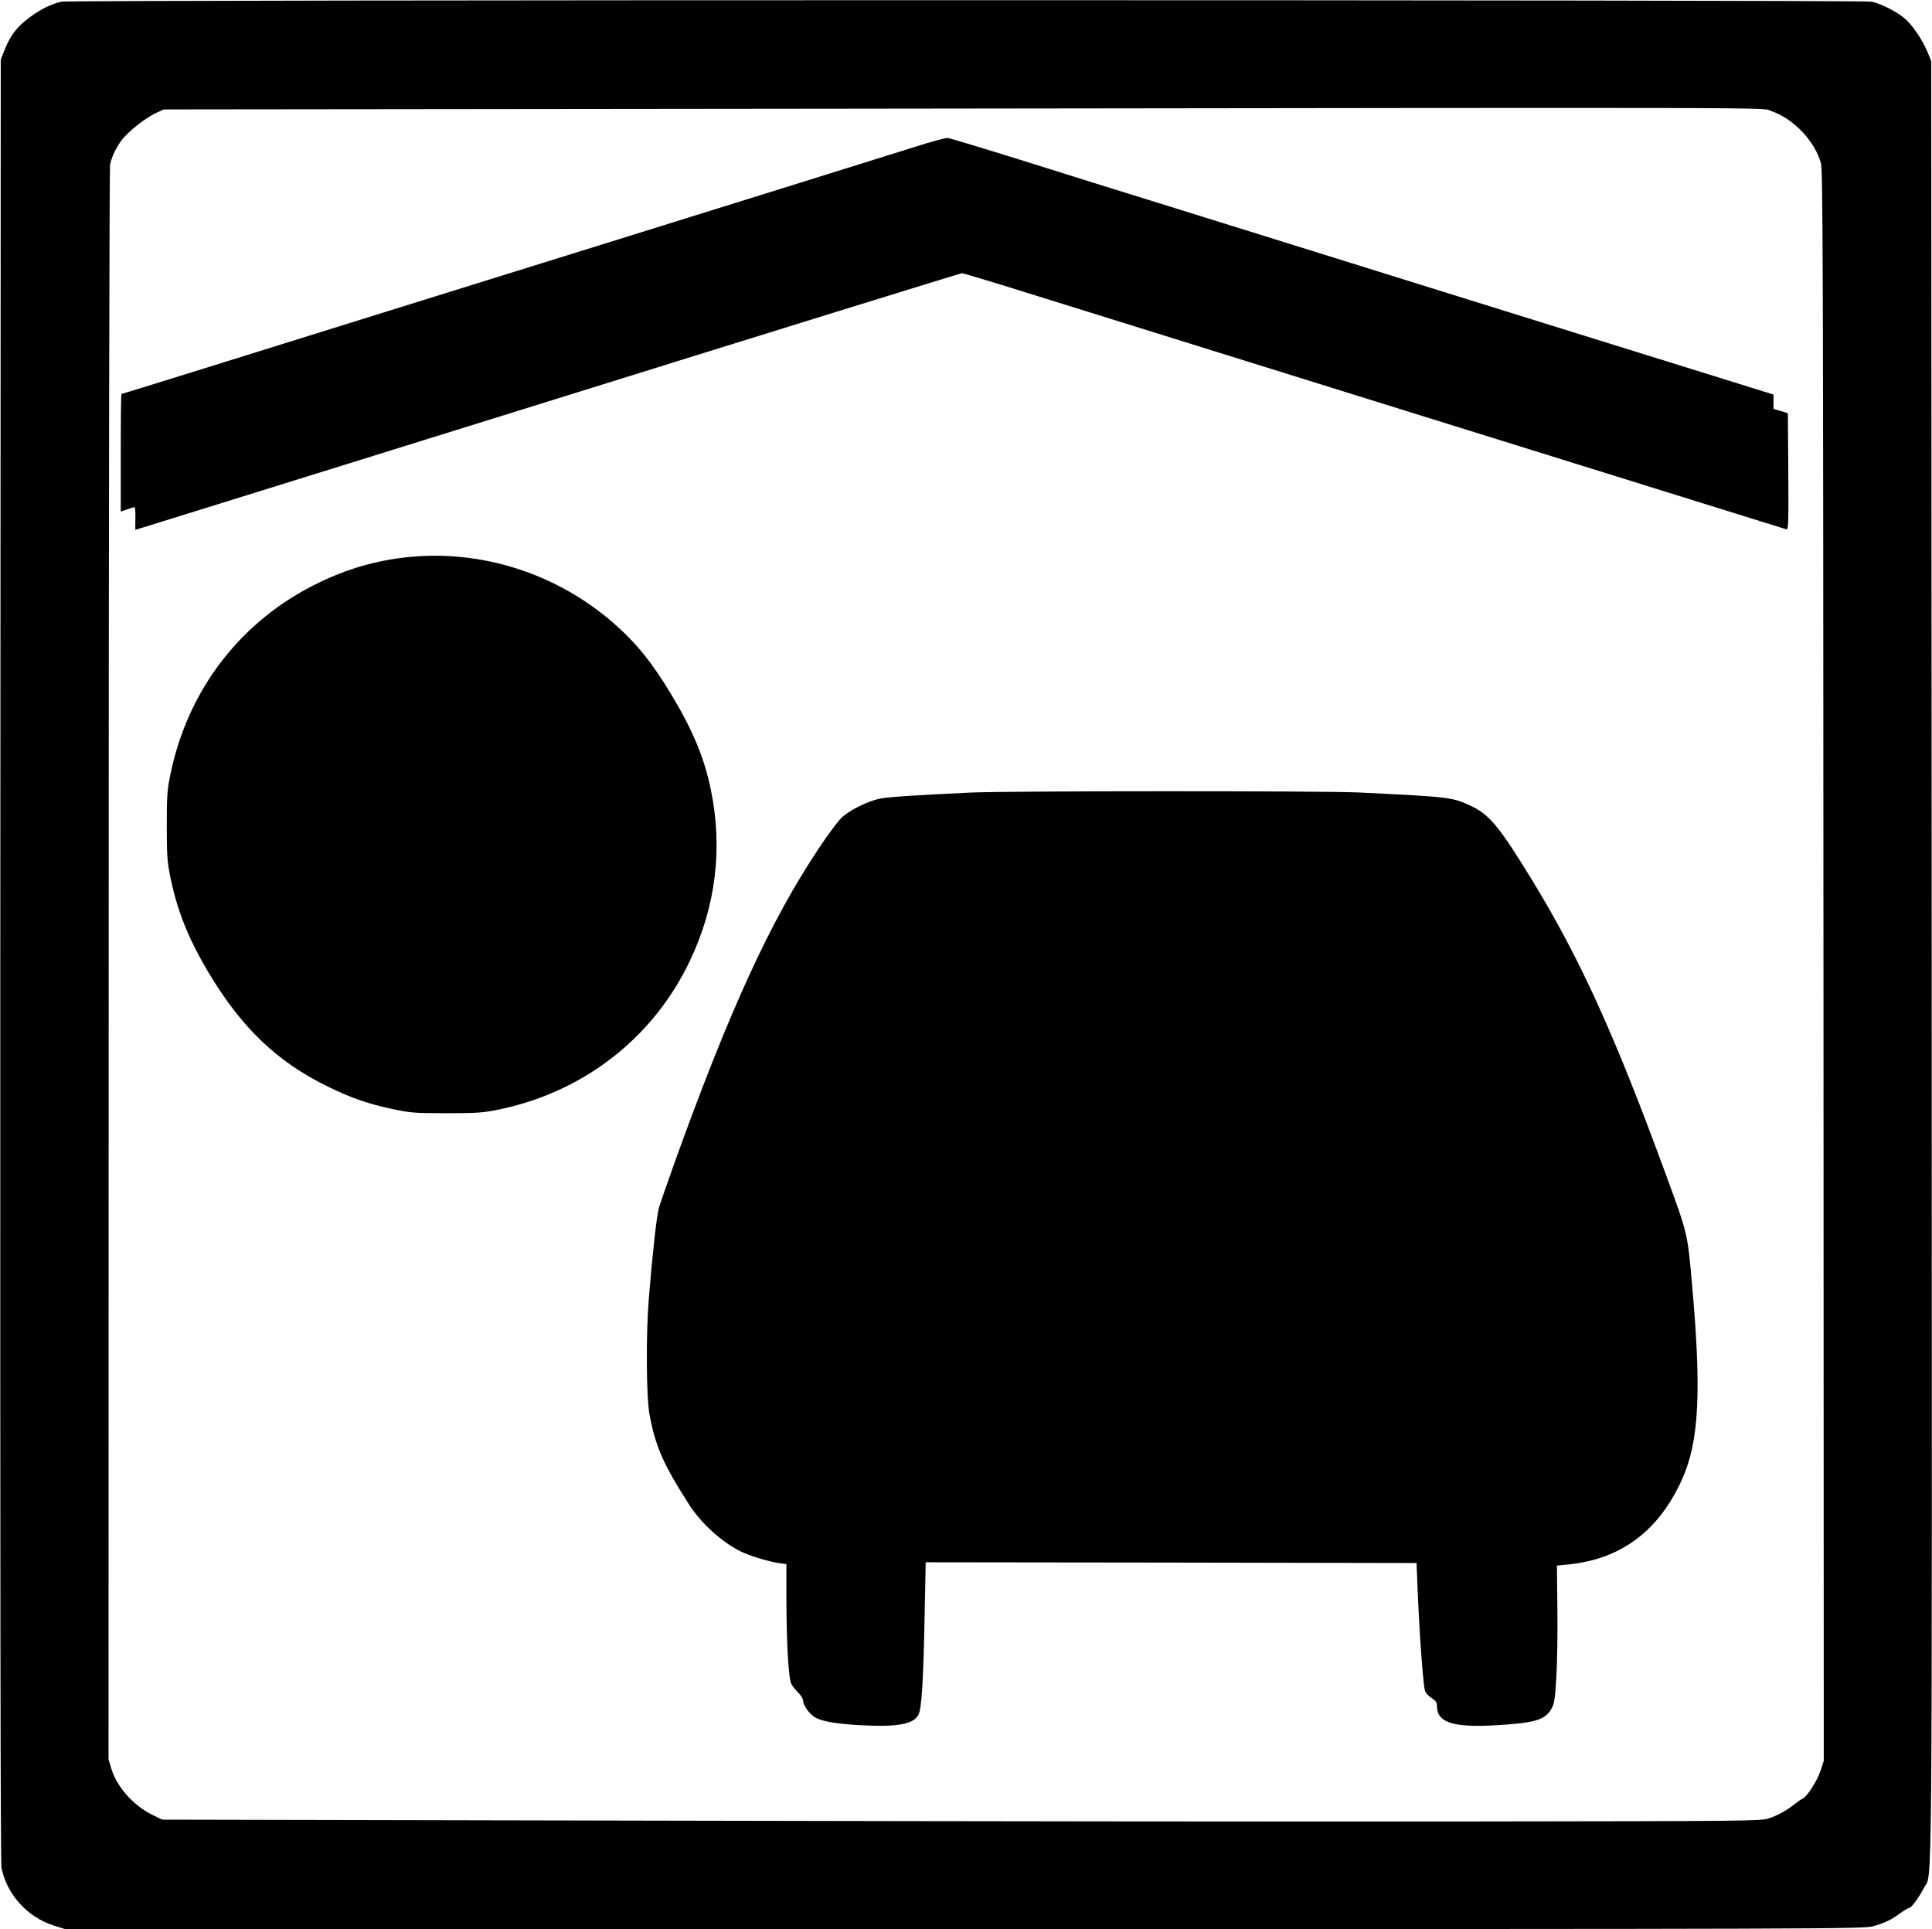
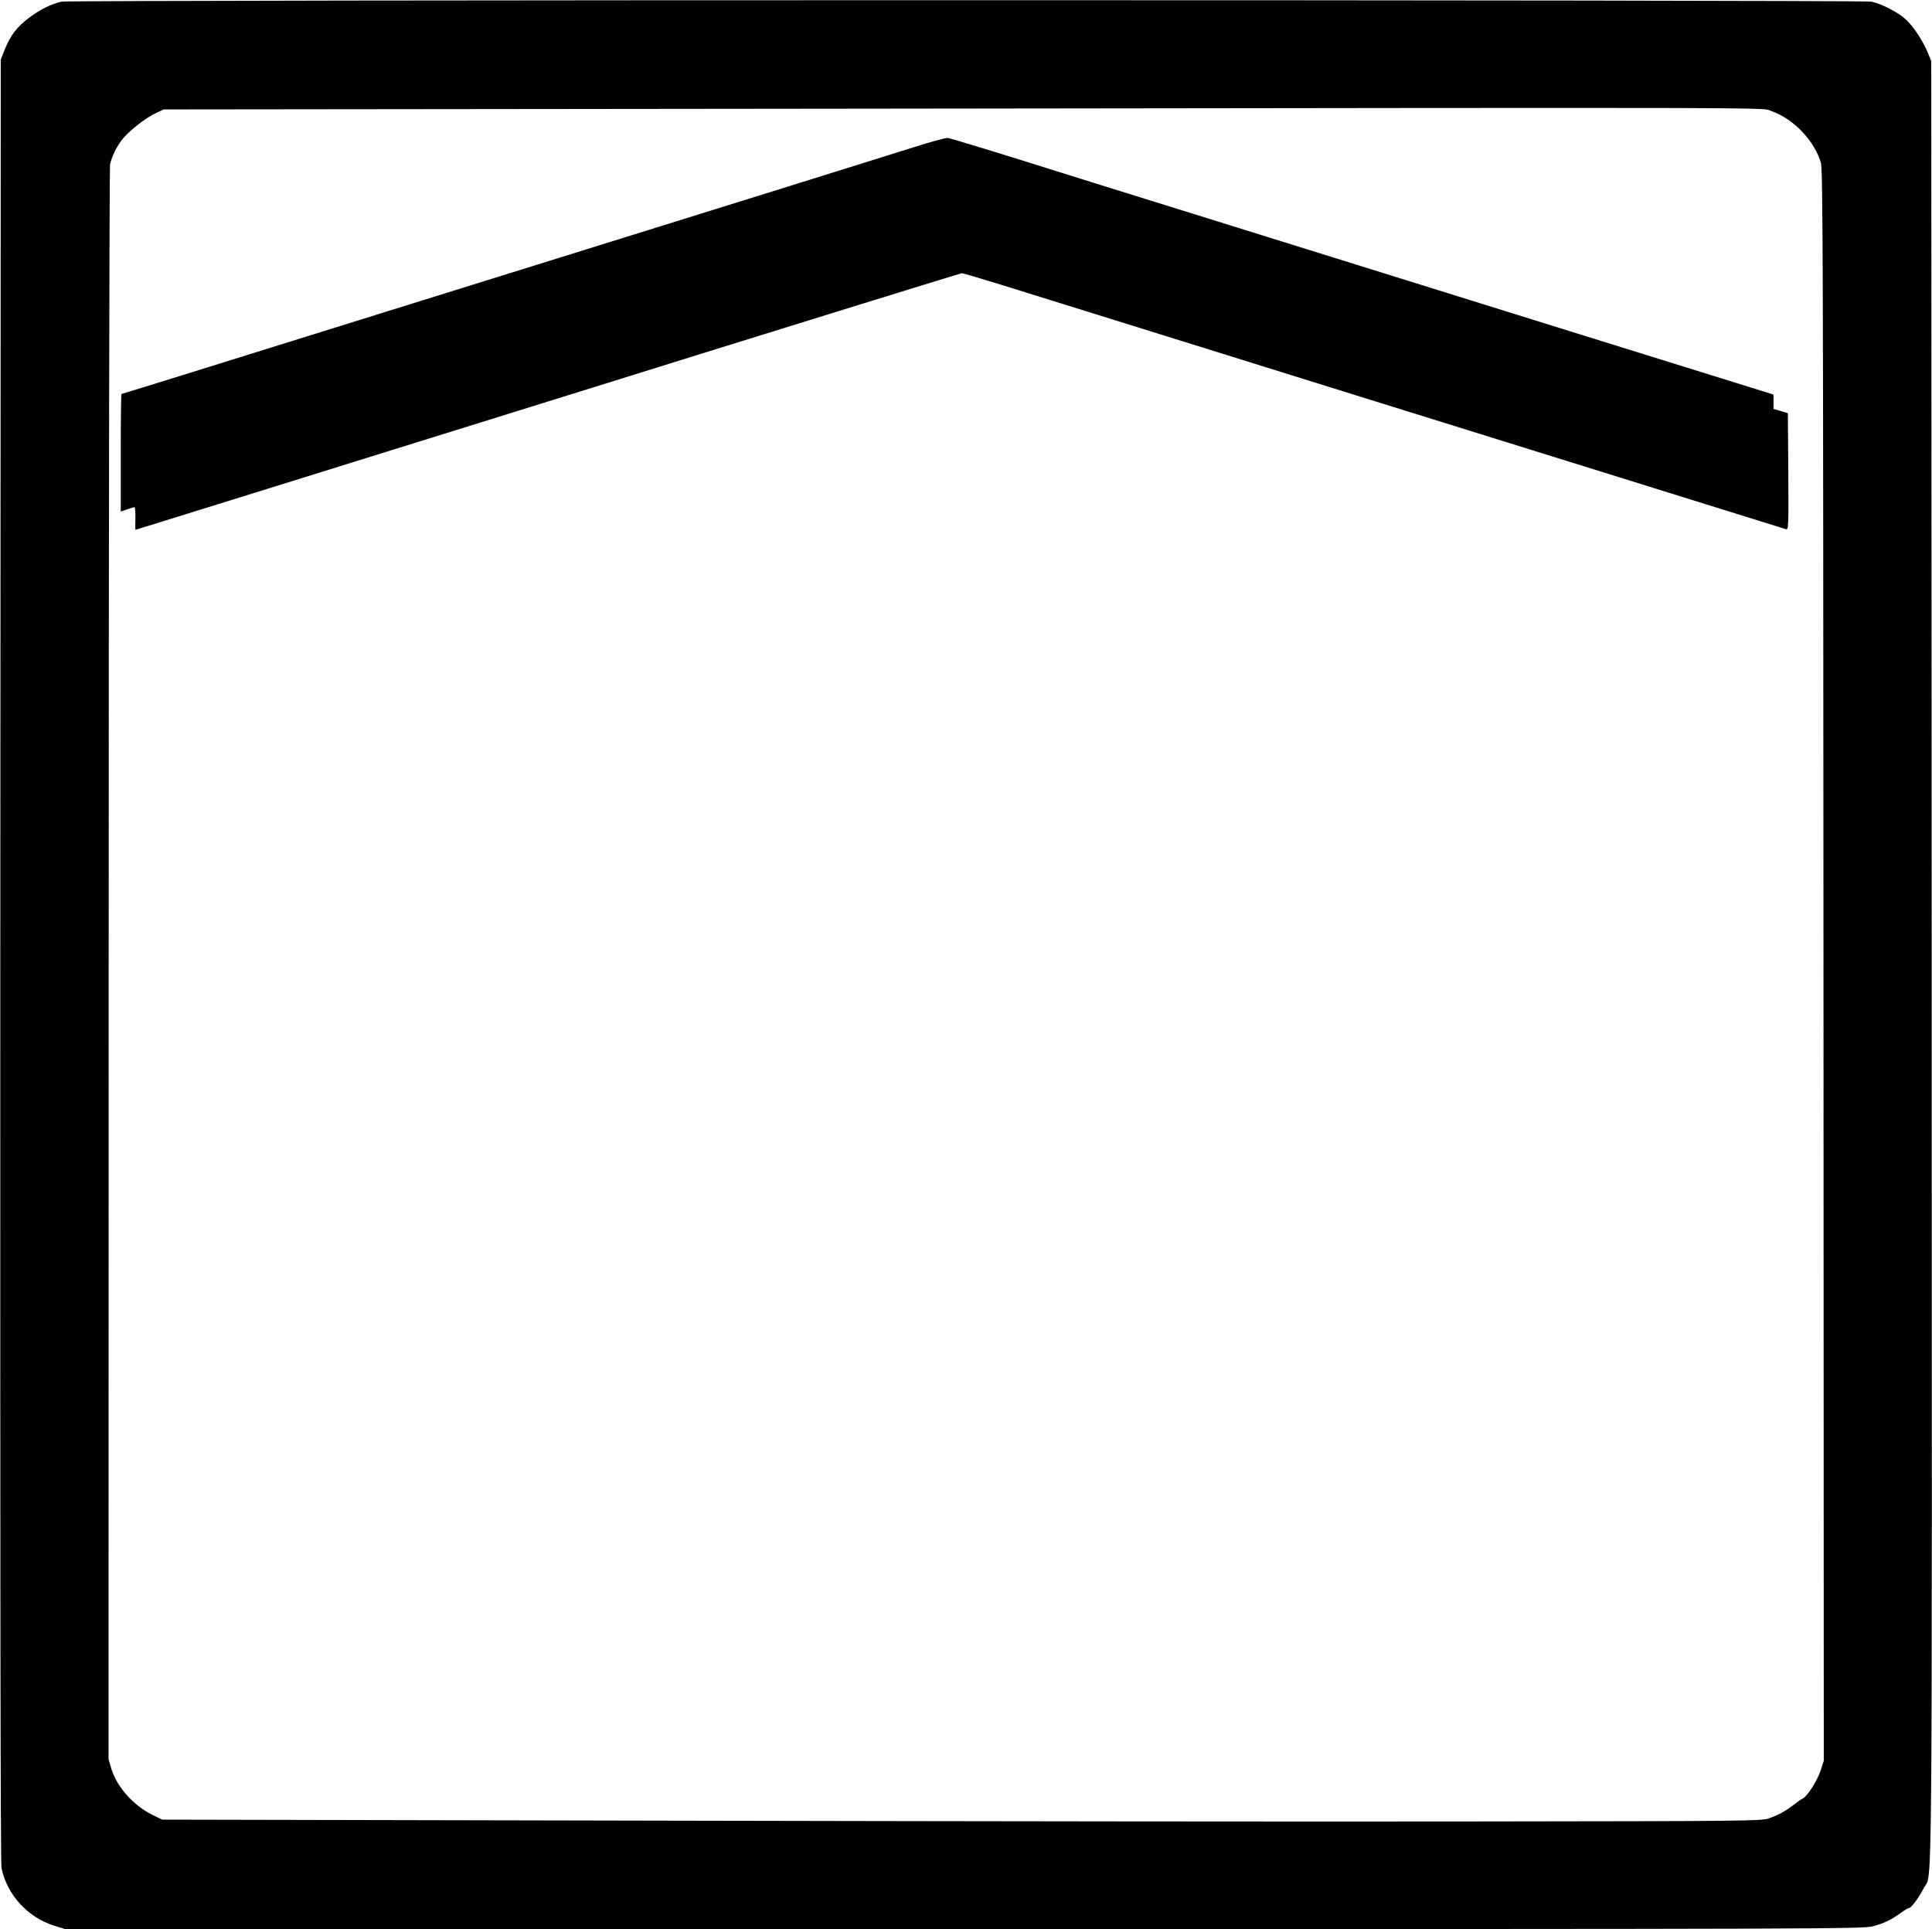
<svg xmlns="http://www.w3.org/2000/svg" version="1.0" width="1280pt" height="1278pt" viewBox="0 0 1280 1278" preserveAspectRatio="xMidYMid meet">
  <g transform="translate(0,1278) scale(0.1,-0.1)" fill="#000000" stroke="none">
    <path d="M407 12769 c-70 -16 -141 -52 -212 -105 -83 -62 -125 -117 -163 -211 l-27 -68 -3 -5965 c-1 -4156 1 -5981 8 -6016 37 -177 172 -325 347 -381 l74 -23 5957 0 c5793 0 5959 1 6023 19 77 22 117 41 180 87 26 19 52 34 58 34 14 0 65 70 97 132 58 115 54 -360 52 6140 l-3 5963 -23 56 c-31 76 -90 167 -143 218 -48 46 -158 104 -229 120 -57 13 -11937 13 -11993 0z m11329 -725 c146 -50 287 -198 328 -344 13 -49 15 -631 17 -5320 l2 -5265 -21 -65 c-24 -70 -87 -169 -118 -185 -11 -5 -38 -24 -59 -41 -56 -43 -106 -70 -167 -91 -50 -17 -156 -18 -1923 -20 -1028 -2 -3411 1 -5295 5 l-3425 7 -66 32 c-124 61 -232 182 -270 301 l-20 67 1 5265 c0 2896 5 5281 9 5300 13 55 38 108 76 160 41 56 158 149 230 182 l50 23 4565 5 c6408 8 6012 9 6086 -16z" />
    <path d="M6055 11805 c-110 -35 -506 -158 -880 -275 -374 -117 -822 -256 -995 -310 -173 -54 -792 -247 -1375 -428 -583 -182 -1270 -396 -1527 -476 -258 -80 -470 -146 -473 -146 -3 0 -5 -175 -5 -390 l0 -389 41 14 c23 8 45 15 50 15 4 0 7 -34 6 -75 -1 -41 -1 -75 1 -75 2 0 1231 383 2732 850 1500 468 2735 850 2743 850 7 0 128 -36 268 -79 296 -93 5166 -1609 5192 -1617 16 -5 17 16 15 382 l-3 387 -47 14 -48 14 0 47 0 48 -1697 528 c-934 291 -1954 609 -2268 707 -313 97 -775 241 -1025 320 -250 78 -466 143 -480 145 -14 2 -115 -26 -225 -61z" />
-     <path d="M2701 9089 c-207 -22 -397 -76 -588 -169 -513 -247 -868 -705 -984 -1270 -21 -101 -24 -142 -24 -340 0 -195 3 -240 23 -338 45 -222 117 -404 250 -629 220 -370 457 -598 797 -763 151 -74 264 -113 424 -147 116 -25 144 -28 356 -28 201 0 244 3 343 23 564 114 1028 473 1272 985 173 363 220 747 139 1138 -43 208 -118 389 -258 622 -128 214 -235 347 -384 477 -377 330 -875 490 -1366 439z" />
-     <path d="M6425 7529 c-361 -17 -543 -29 -595 -40 -84 -17 -209 -80 -258 -130 -24 -24 -90 -113 -147 -199 -321 -481 -590 -1067 -955 -2080 -48 -135 -95 -270 -104 -300 -16 -55 -44 -313 -68 -610 -19 -239 -16 -644 5 -760 39 -212 91 -330 262 -597 80 -124 214 -247 340 -310 55 -28 189 -69 253 -78 l52 -7 0 -226 c1 -306 14 -531 33 -568 8 -16 29 -42 46 -58 17 -17 31 -39 31 -51 0 -27 36 -82 70 -106 41 -30 137 -49 305 -58 248 -14 357 5 390 69 21 41 33 222 41 668 l7 342 1626 -2 1626 -3 7 -175 c13 -315 38 -649 50 -675 6 -14 26 -35 45 -46 25 -16 33 -27 33 -50 0 -112 107 -146 403 -128 241 14 312 35 353 104 22 38 26 60 35 212 6 93 9 298 7 456 l-3 285 70 7 c351 33 604 221 758 562 115 254 131 586 66 1308 -29 325 -28 320 -167 700 -343 937 -574 1446 -895 1970 -213 348 -280 429 -402 486 -126 58 -131 59 -745 89 -234 11 -2332 11 -2575 -1z" />
  </g>
</svg>